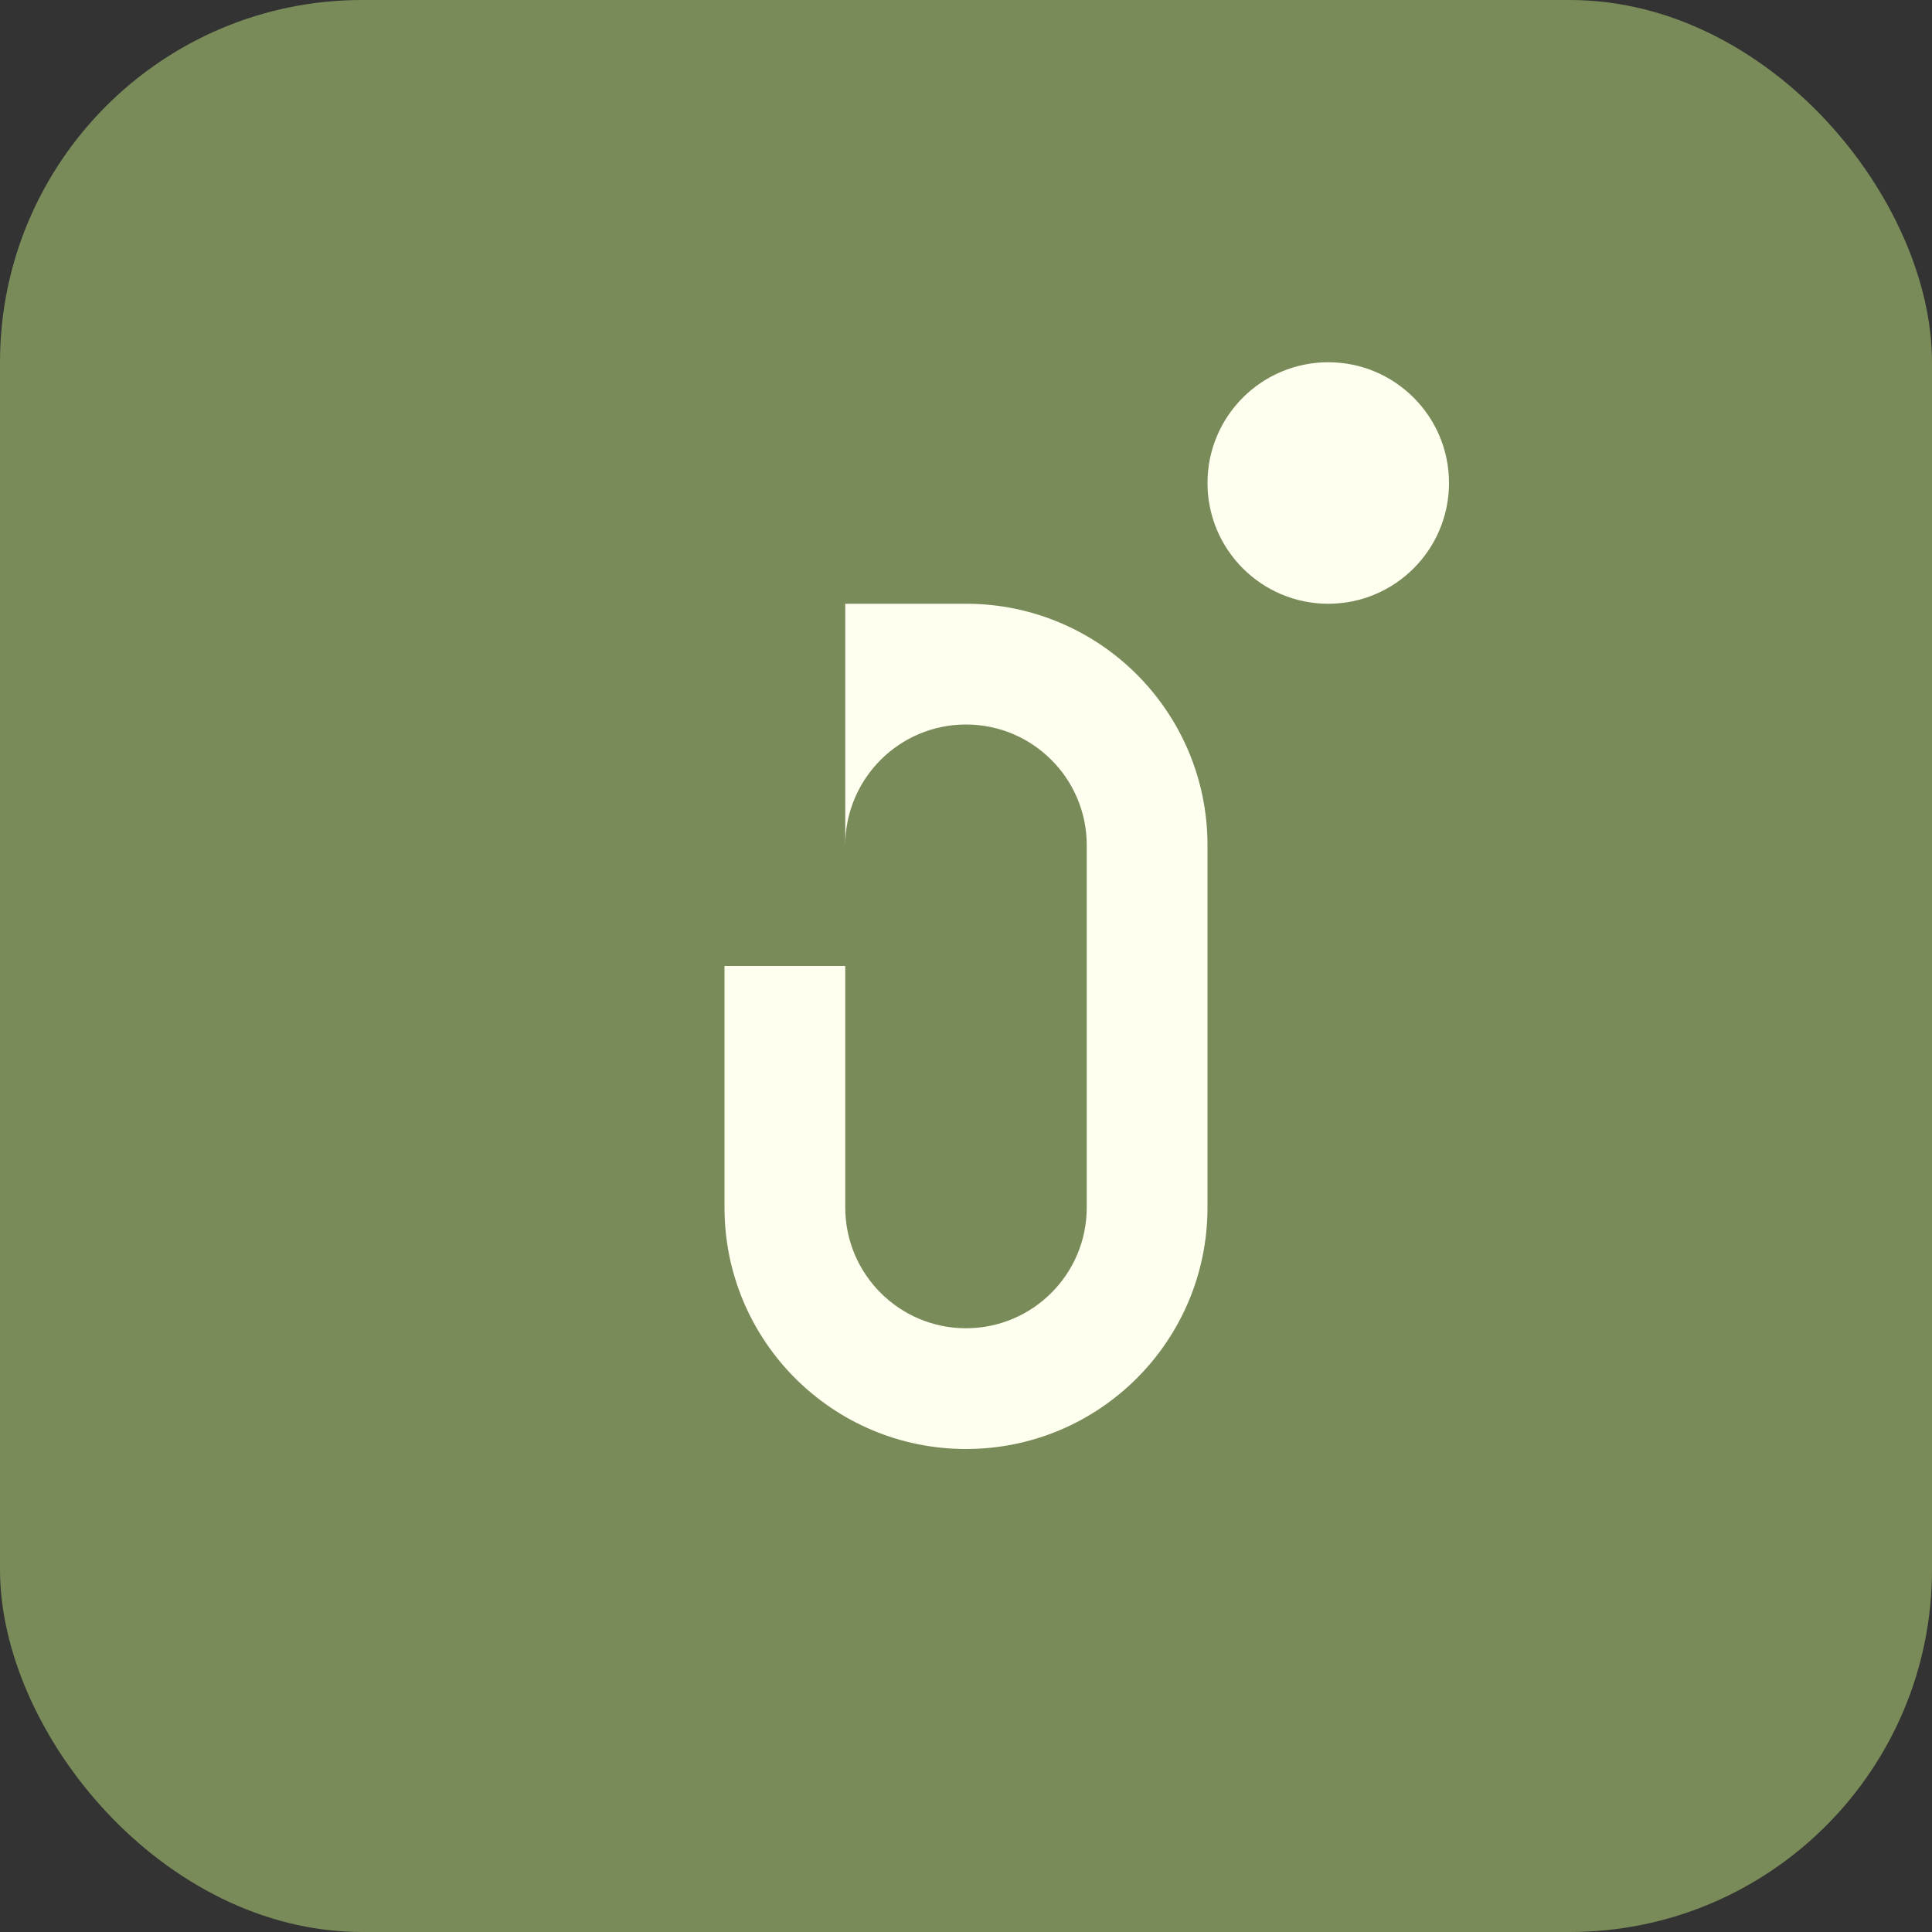
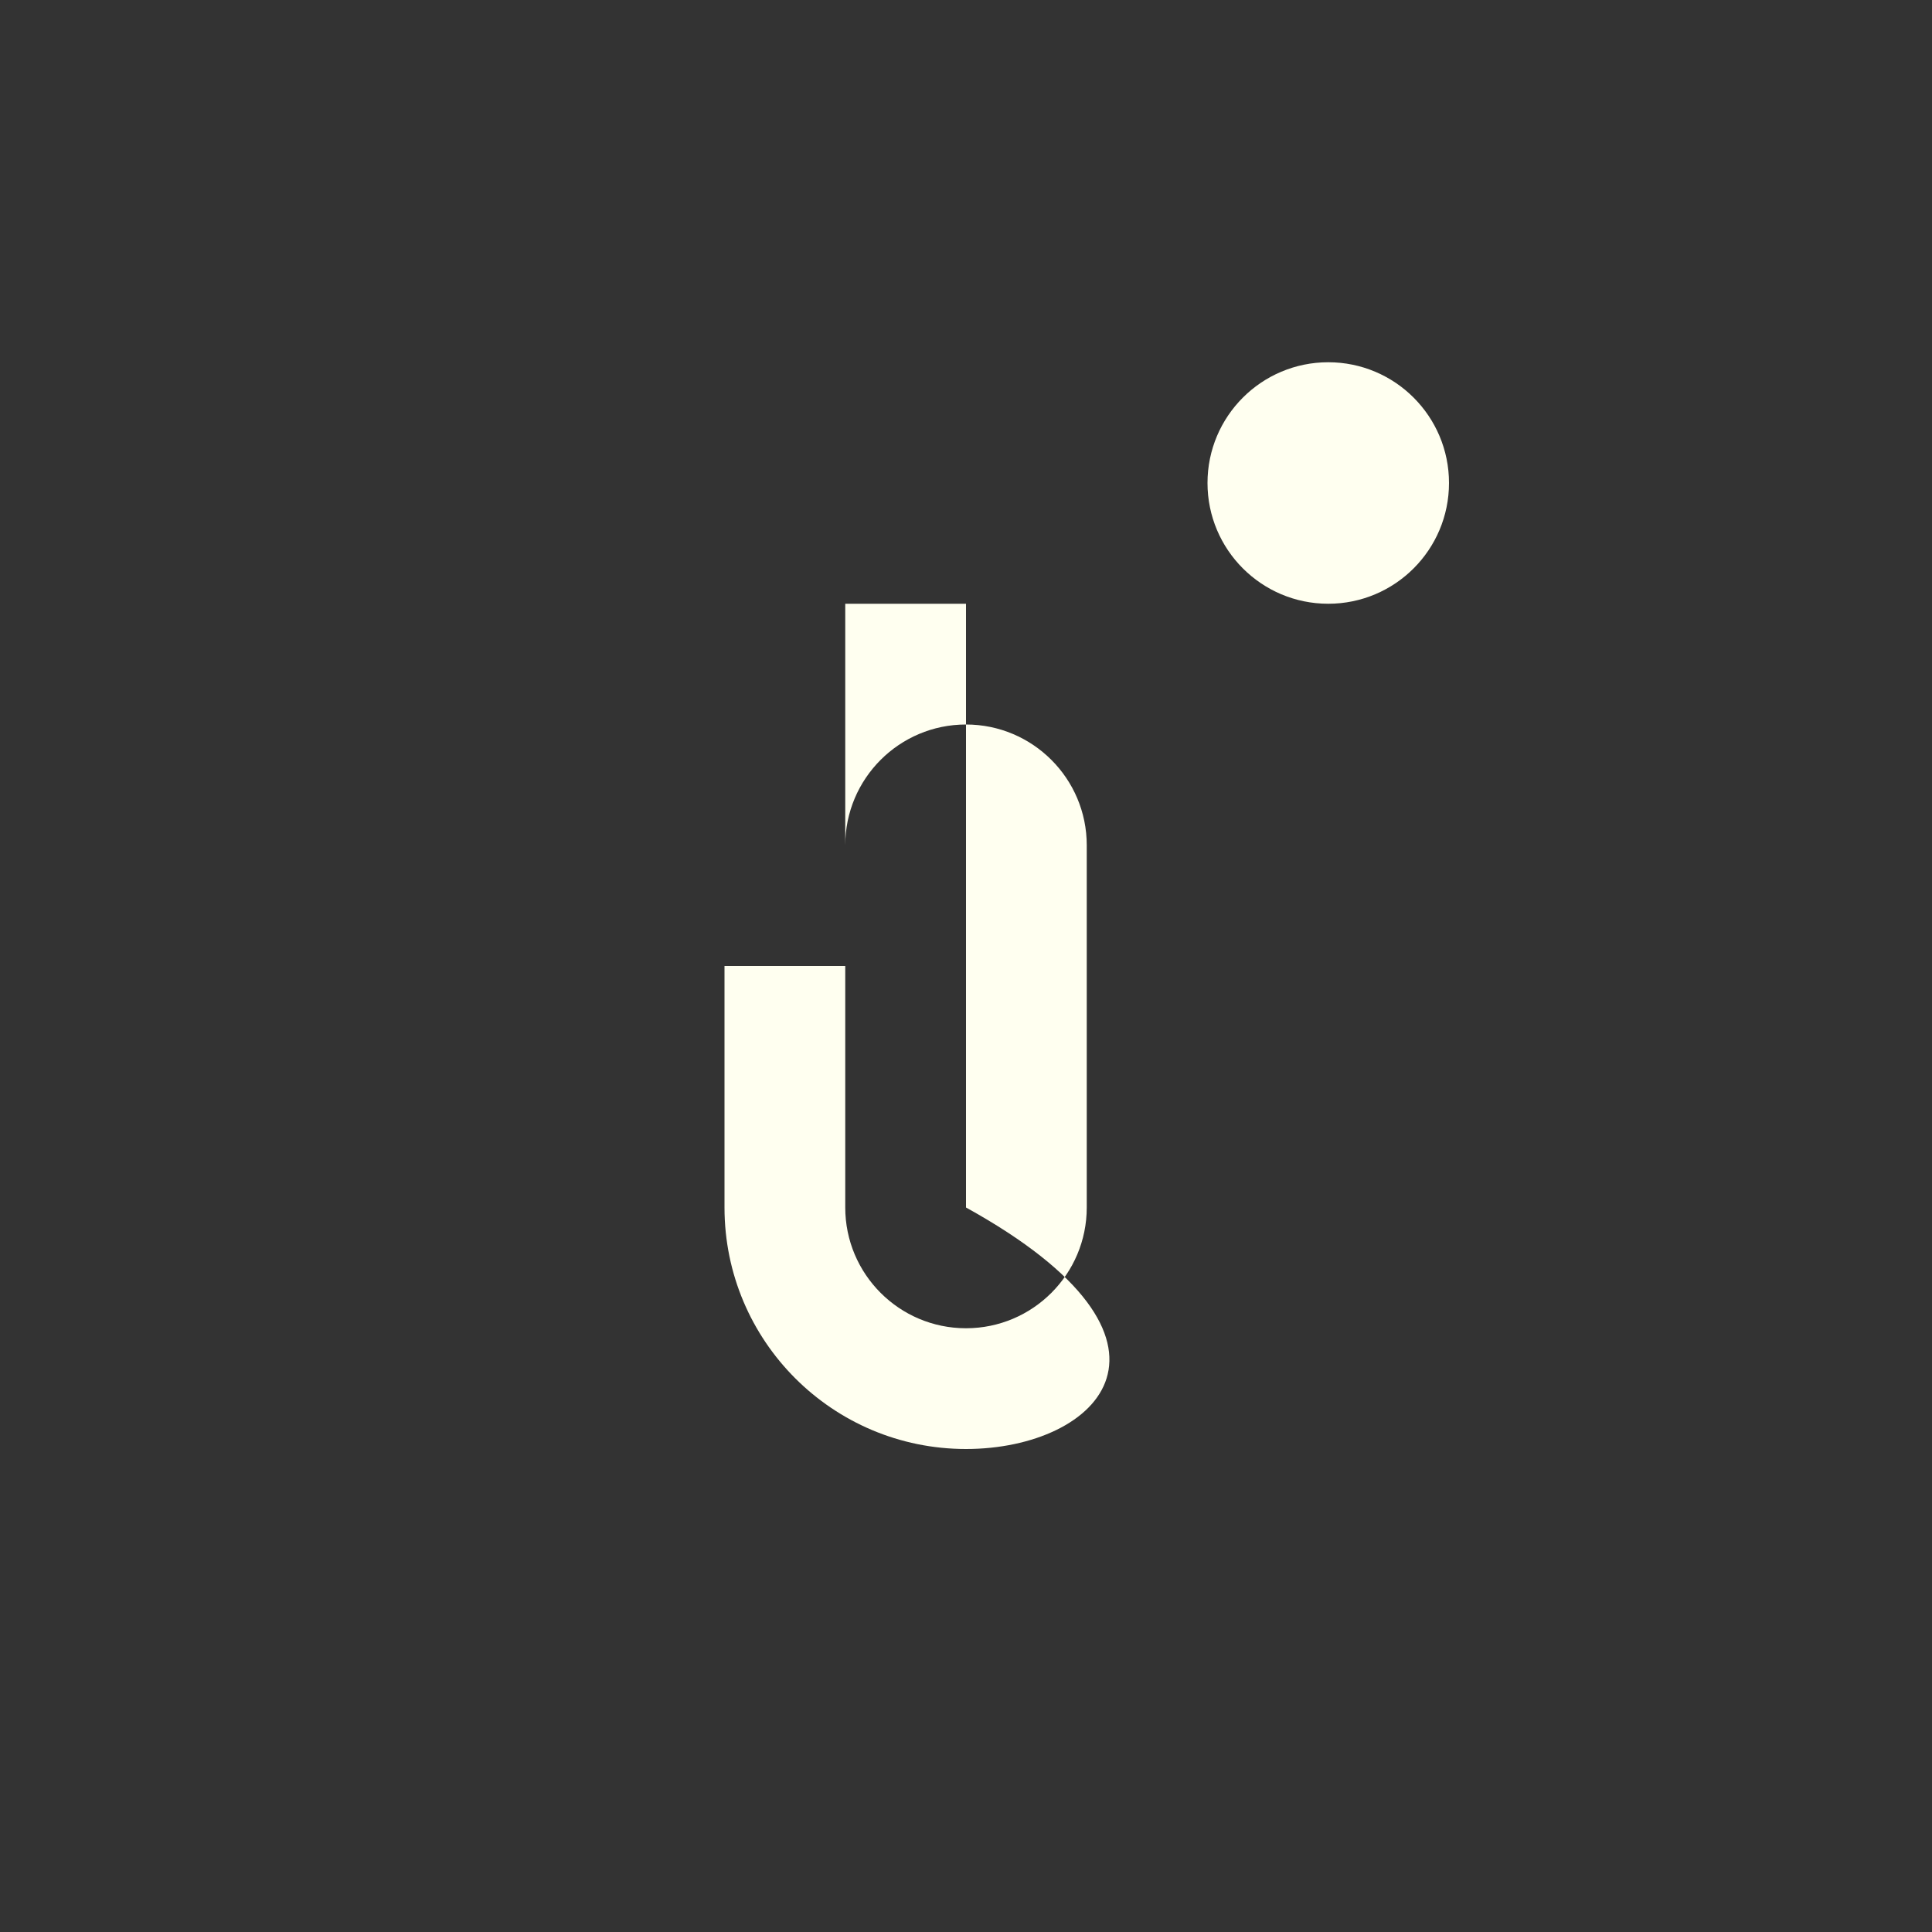
<svg xmlns="http://www.w3.org/2000/svg" width="16" height="16" viewBox="0 0 16 16" fill="none">
  <rect x="0" y="0" width="16" height="16" fill="#333333" stroke="none" />
-   <rect width="16" height="16" rx="3" fill="#7A8B5A" />
-   <path d="M8 5C9.105 5 10 5.895 10 7V10C10 11.105 9.105 12 8 12C6.895 12 6 11.105 6 10V8H7V10C7 10.552 7.448 11 8 11C8.552 11 9 10.552 9 10V7C9 6.448 8.552 6 8 6C7.448 6 7 6.448 7 7V5H8Z" fill="#FFFFF0" />
+   <path d="M8 5V10C10 11.105 9.105 12 8 12C6.895 12 6 11.105 6 10V8H7V10C7 10.552 7.448 11 8 11C8.552 11 9 10.552 9 10V7C9 6.448 8.552 6 8 6C7.448 6 7 6.448 7 7V5H8Z" fill="#FFFFF0" />
  <circle cx="11" cy="4" r="1" fill="#FFFFF0" />
</svg>